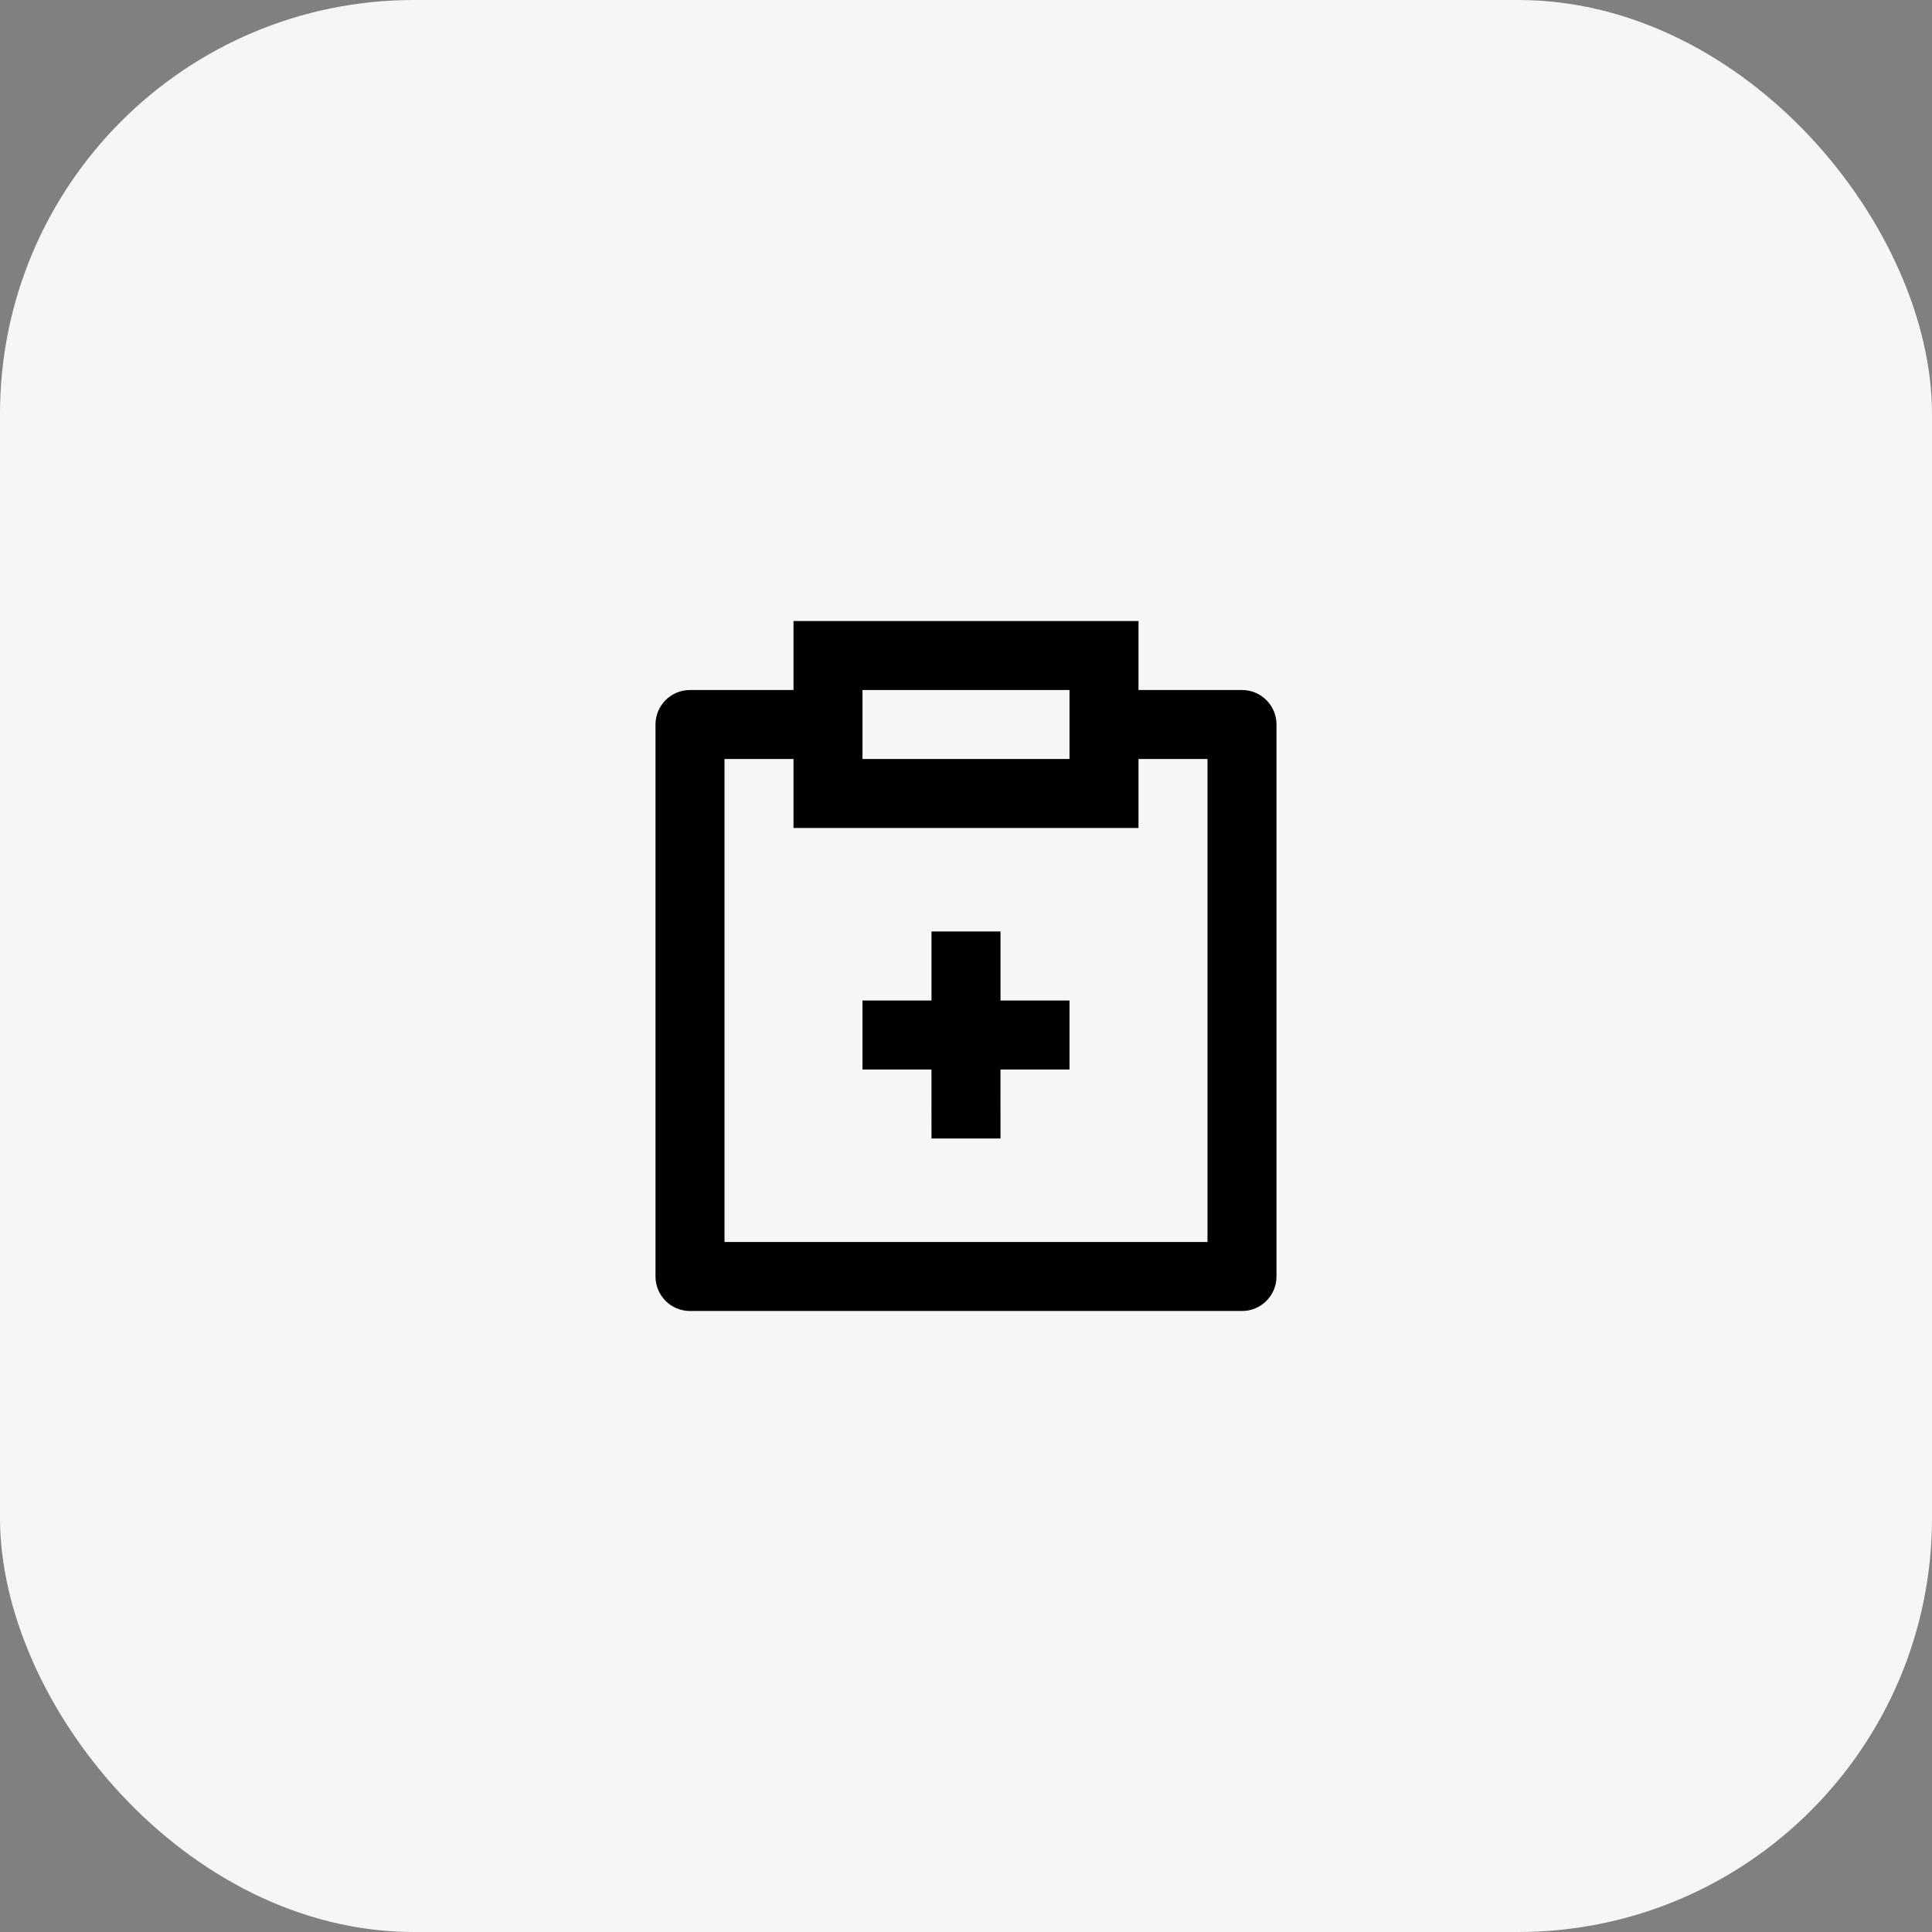
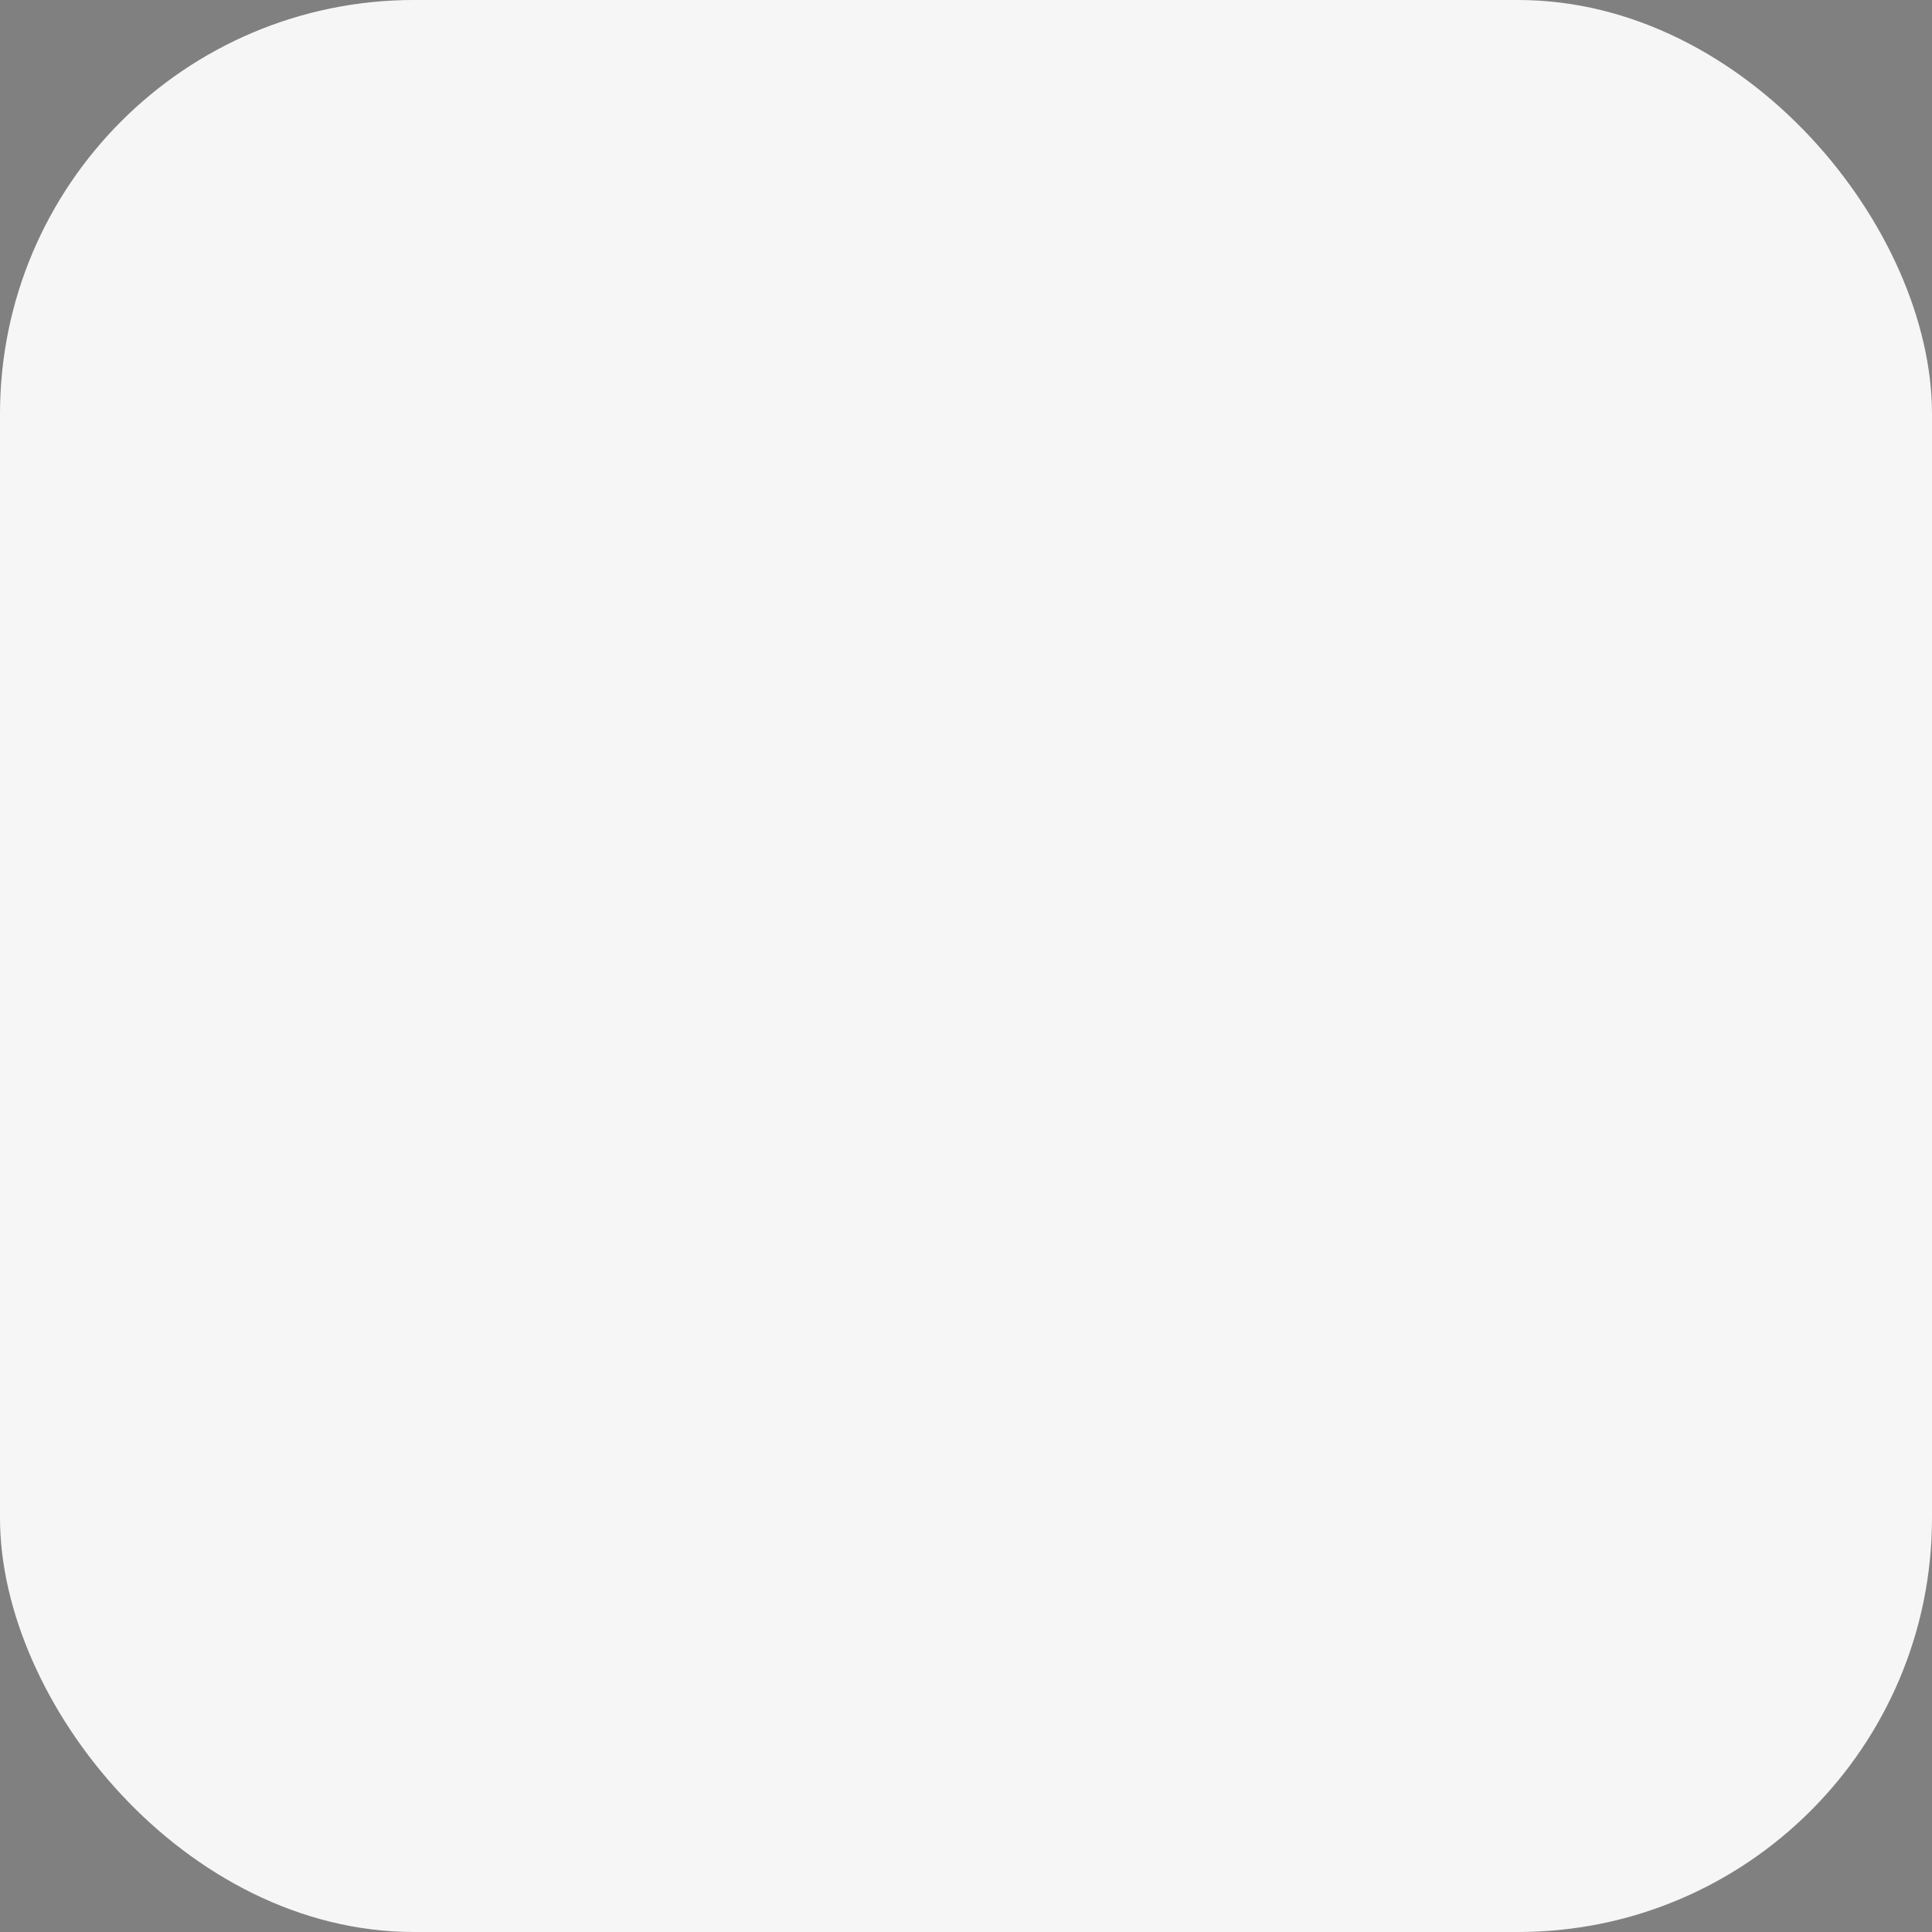
<svg xmlns="http://www.w3.org/2000/svg" width="56" height="56" viewBox="0 0 56 56" fill="none">
  <rect x="0" y="0" width="56" height="56" fill="#808080" stroke="none" />
  <rect width="56" height="56" rx="12" fill="#F6F6F7" />
  <g clip-path="url(#clip0_86_248)">
    <g clip-path="url(#clip1_86_248)">
      <path d="M33 18V20H36C36.552 20 37 20.448 37 21V37C37 37.552 36.552 38 36 38H20C19.448 38 19 37.552 19 37V21C19 20.448 19.448 20 20 20H23V18H33ZM23 22H21V36H35V22H33V24H23V22ZM29 27V29H31V31H28.999L29 33H27L26.999 31H25V29H27V27H29ZM31 20H25V22H31V20Z" fill="black" />
    </g>
  </g>
  <defs>
    <clipPath id="clip0_86_248">
      <rect width="24" height="24" fill="white" transform="translate(16 16)" />
    </clipPath>
    <clipPath id="clip1_86_248">
-       <rect width="24" height="24" fill="white" transform="translate(16 16)" />
-     </clipPath>
+       </clipPath>
  </defs>
</svg>